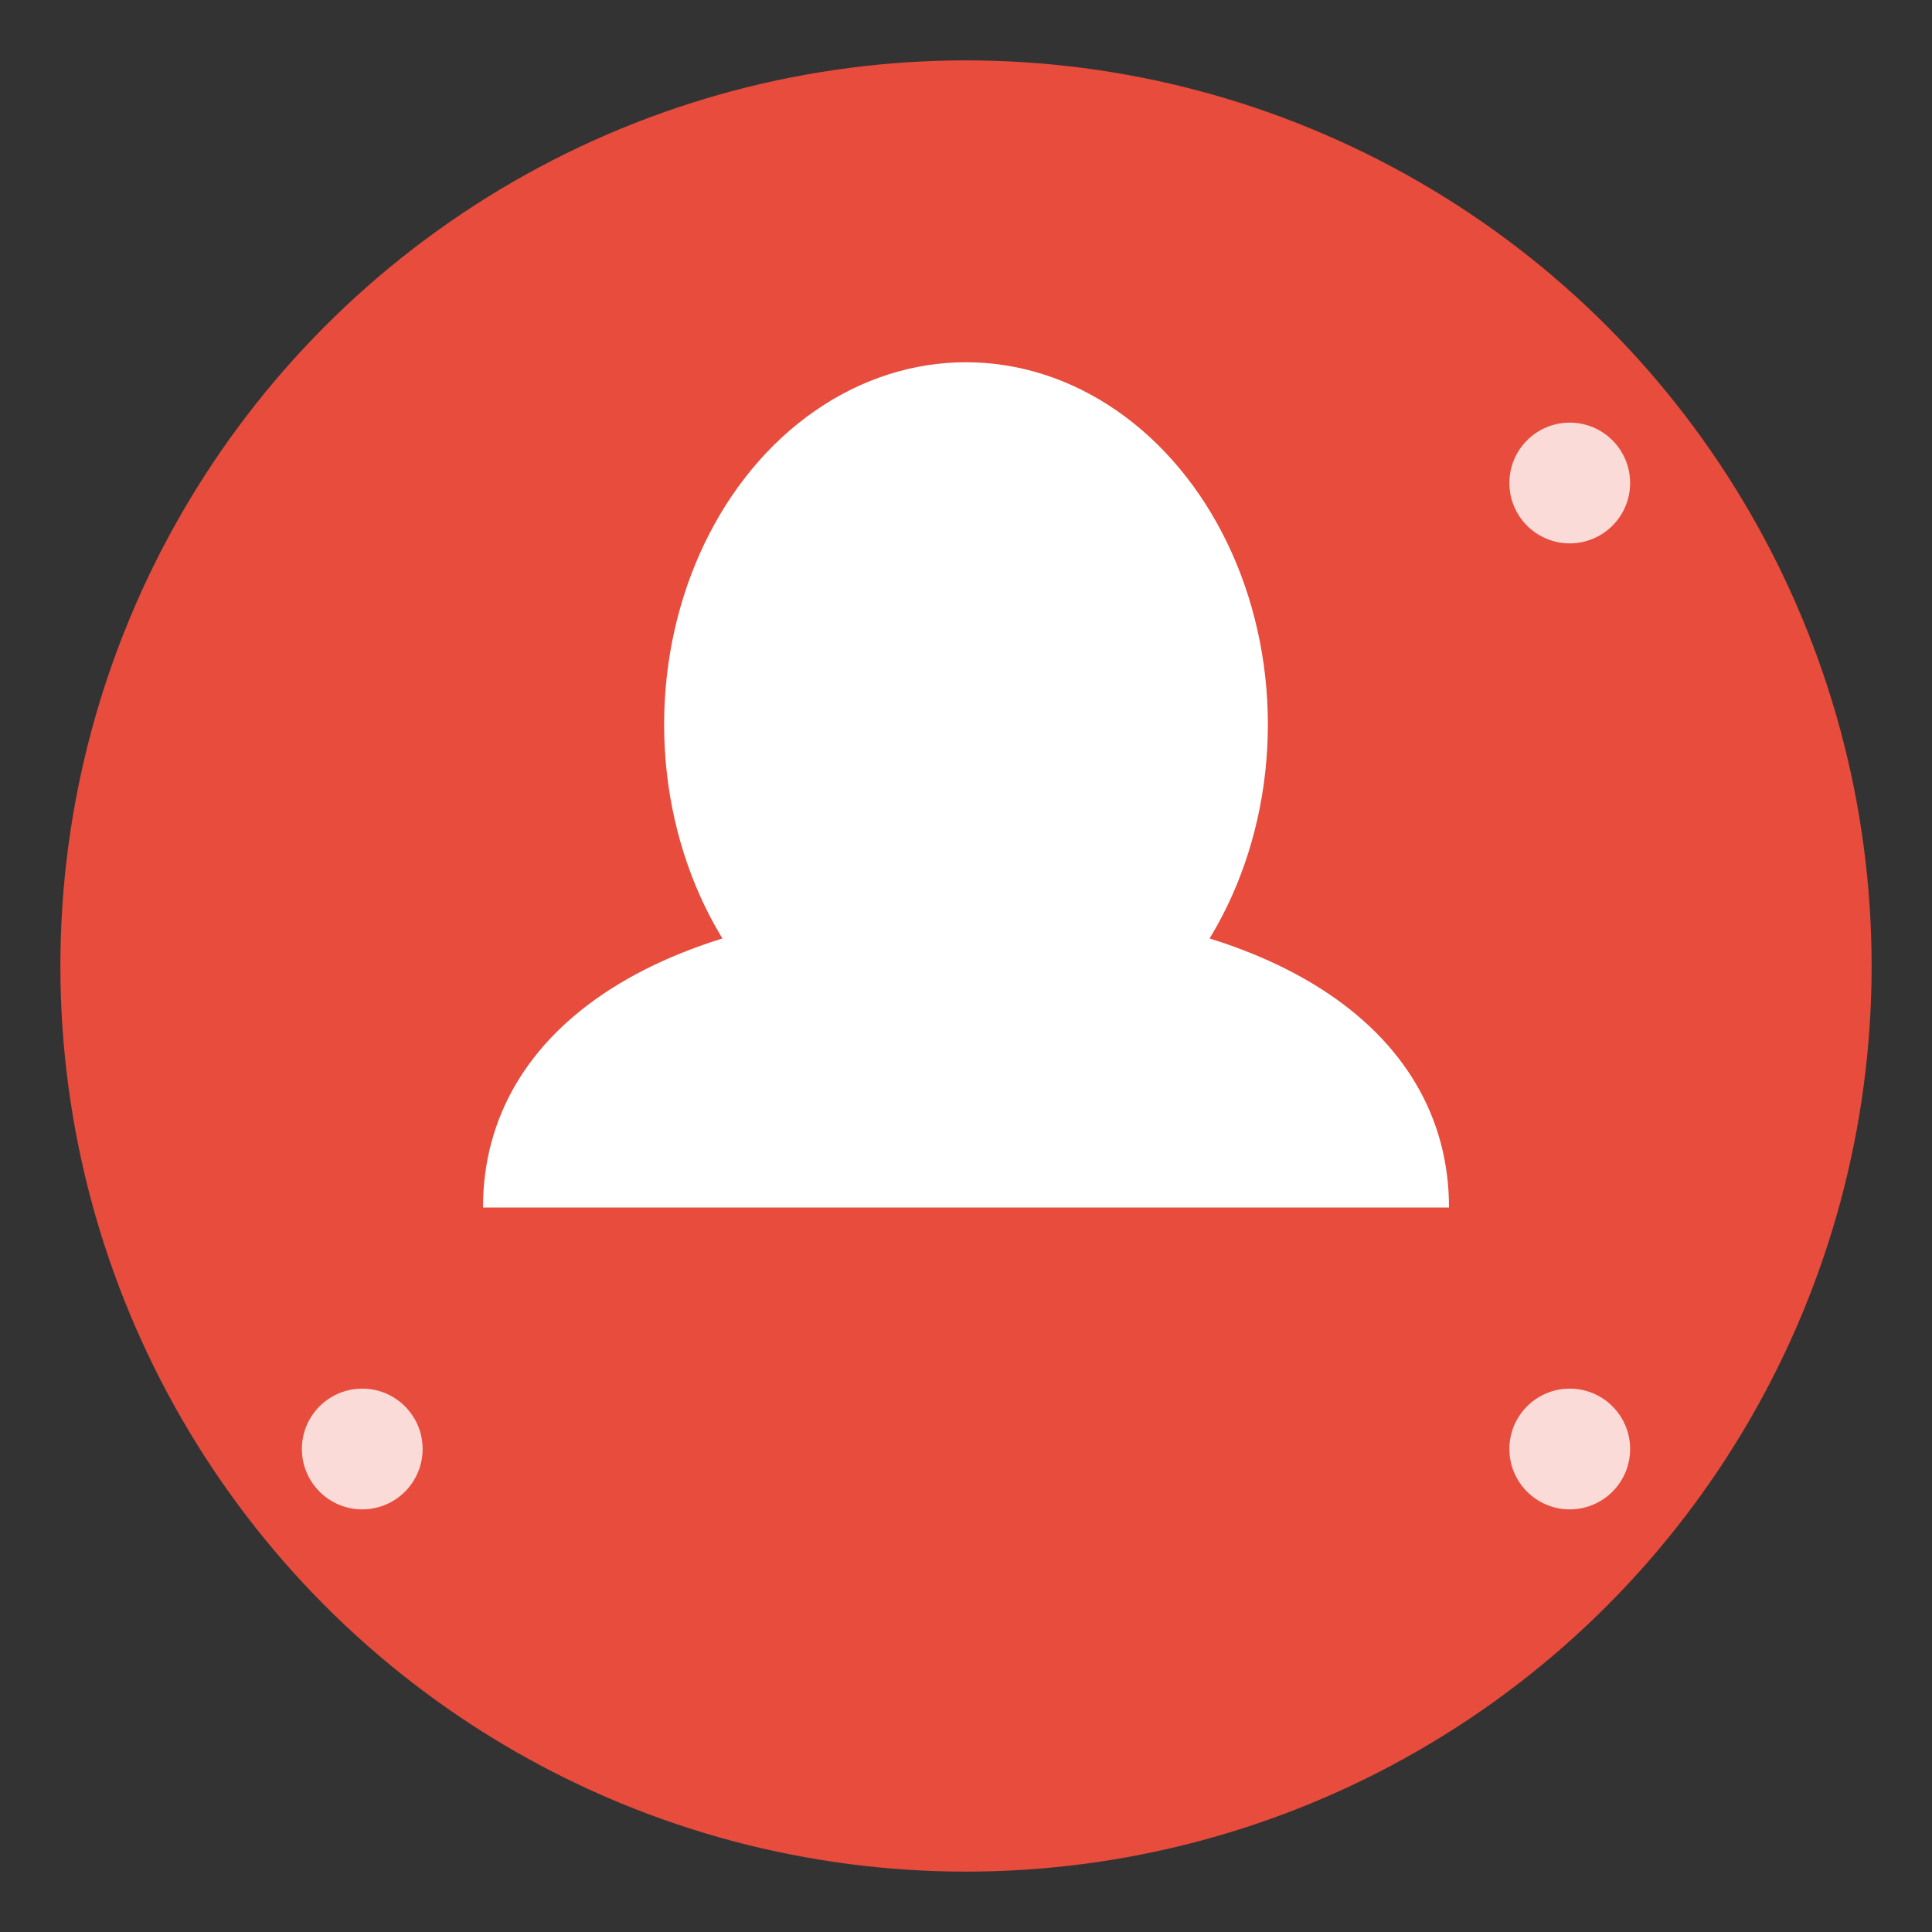
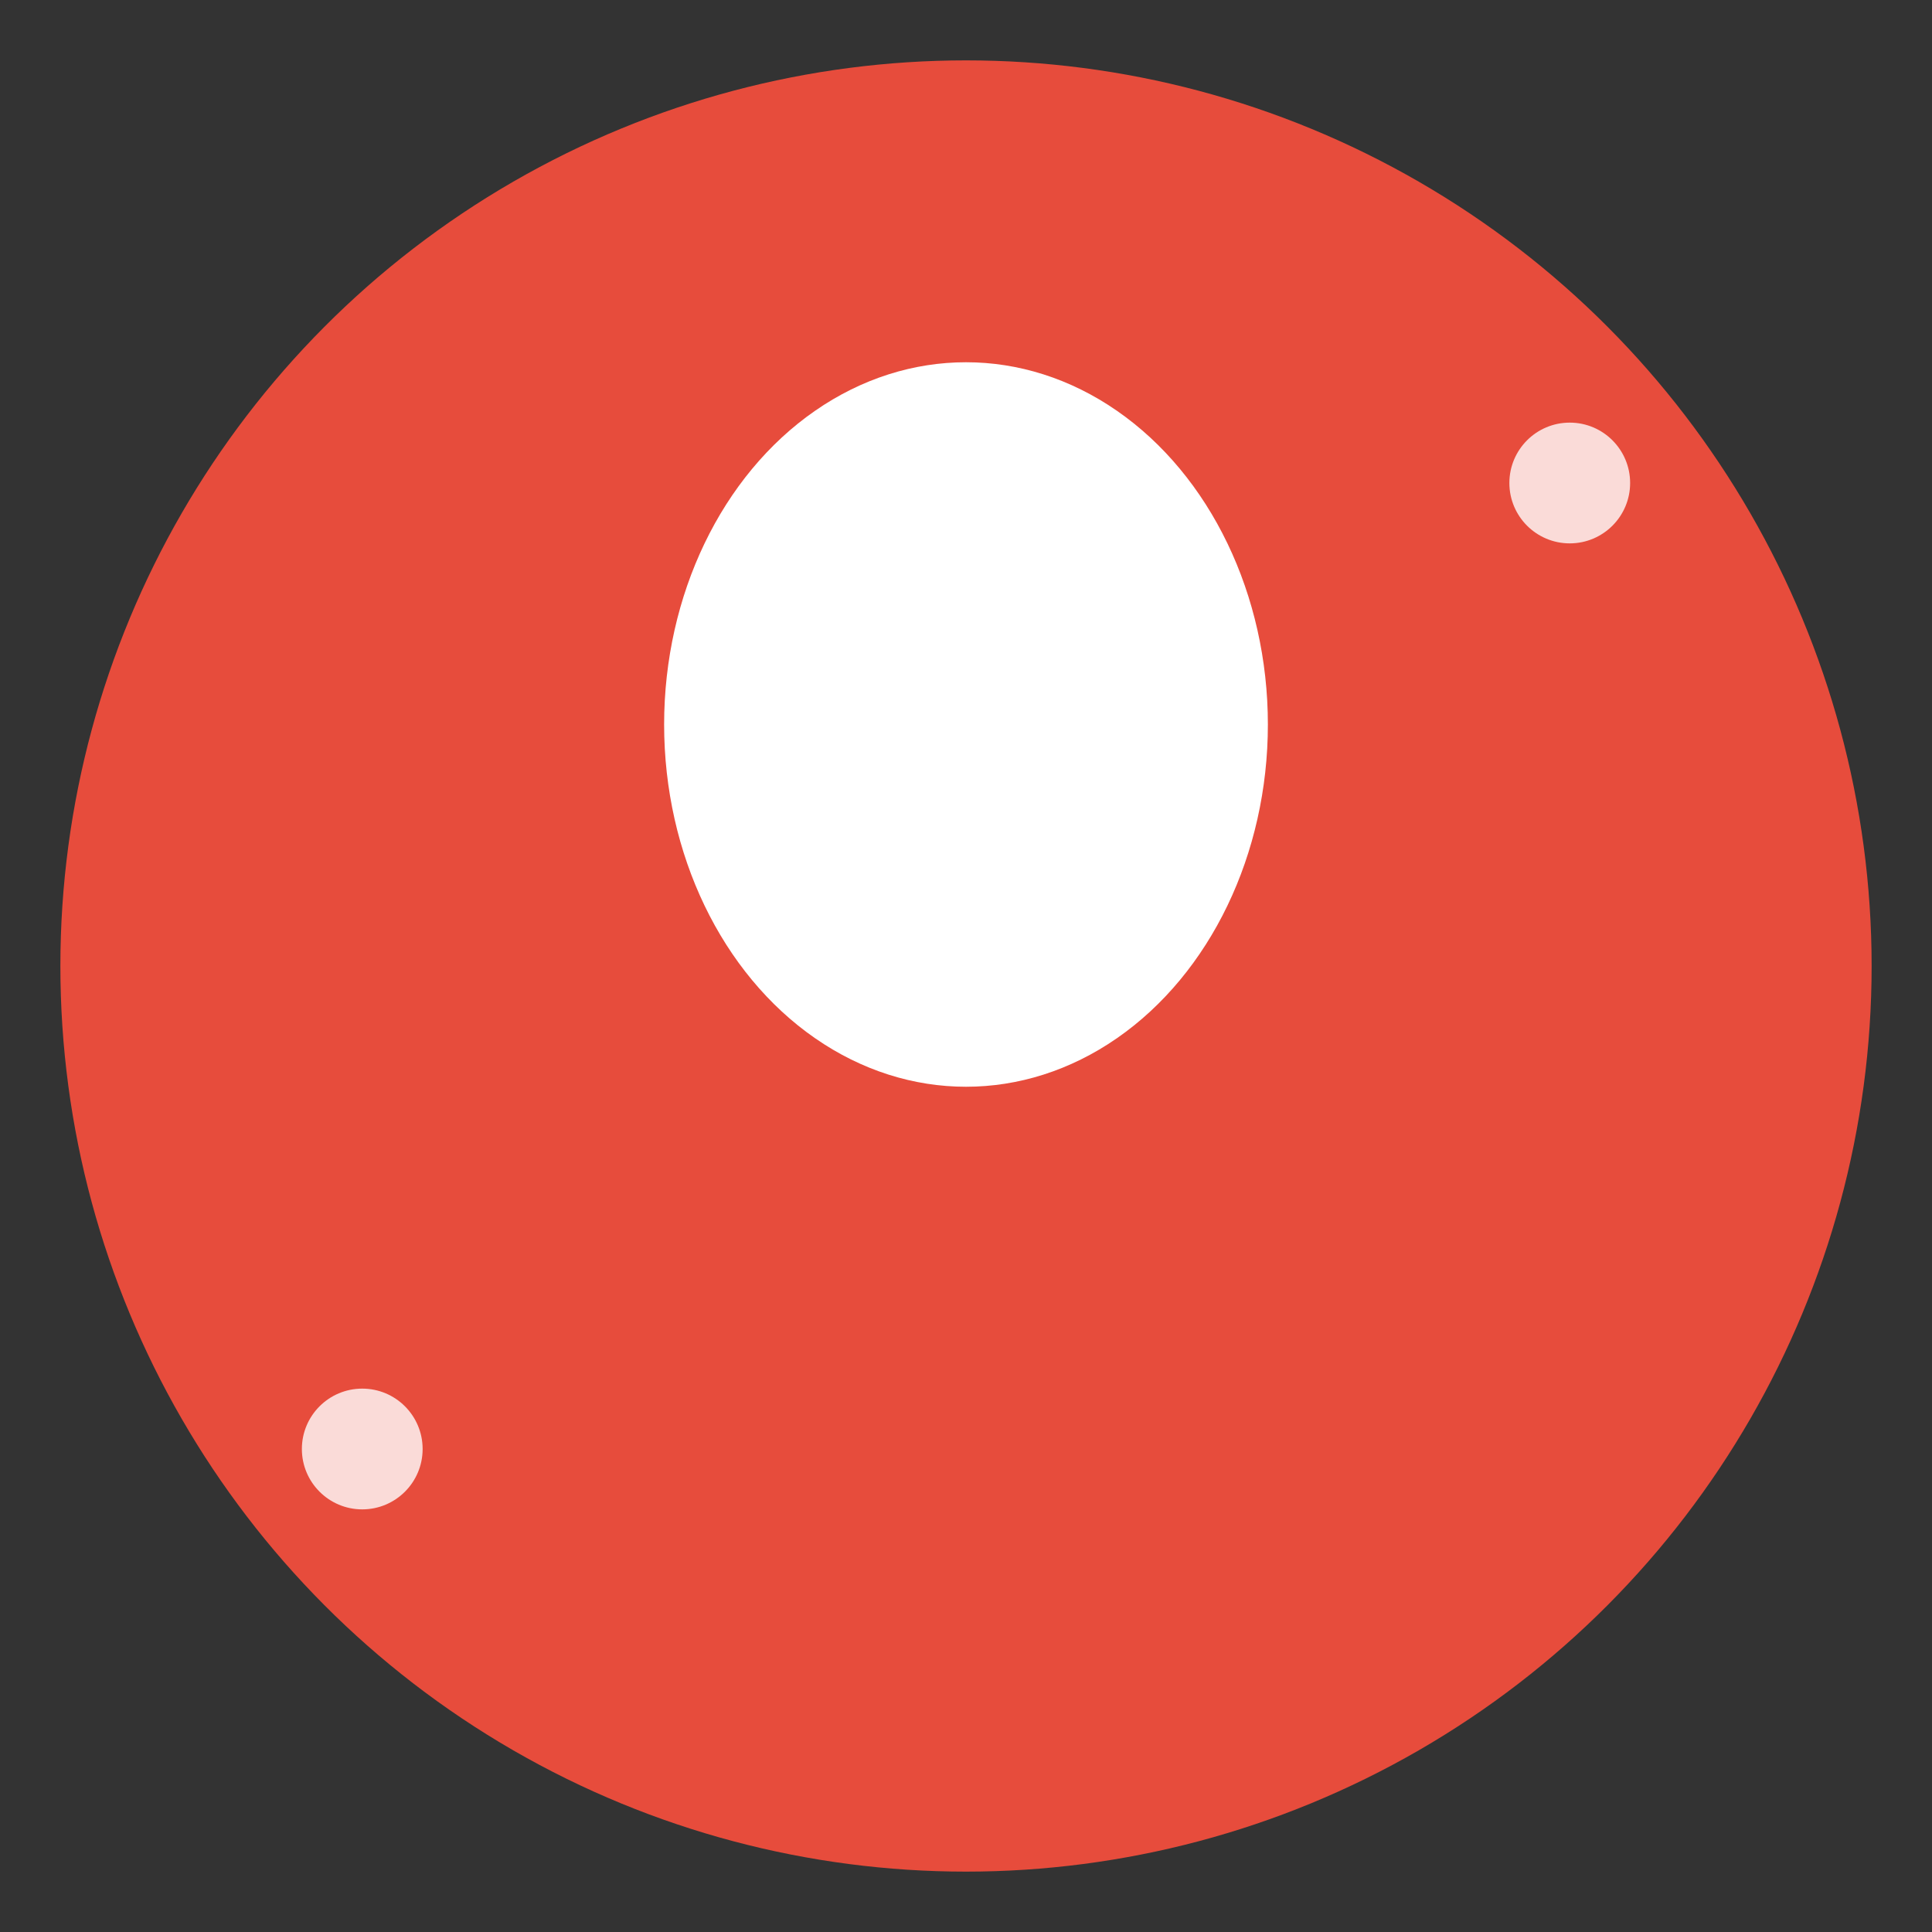
<svg xmlns="http://www.w3.org/2000/svg" width="32" height="32" viewBox="0 0 32 32" fill="none">
  <rect x="0" y="0" width="32" height="32" fill="#333333" stroke="none" />
  <circle cx="16" cy="16" r="15" fill="#e74c3c" />
-   <path d="M8 20h16c0-3-3-5-8-5s-8 2-8 5z" fill="white" />
  <ellipse cx="16" cy="12" rx="5" ry="6" fill="white" />
-   <circle cx="13" cy="10" r="1.5" fill="white" />
  <circle cx="19" cy="10" r="1.5" fill="white" />
  <circle cx="6" cy="24" r="1" fill="white" opacity="0.8" />
  <circle cx="26" cy="8" r="1" fill="white" opacity="0.8" />
-   <circle cx="26" cy="24" r="1" fill="white" opacity="0.8" />
</svg>